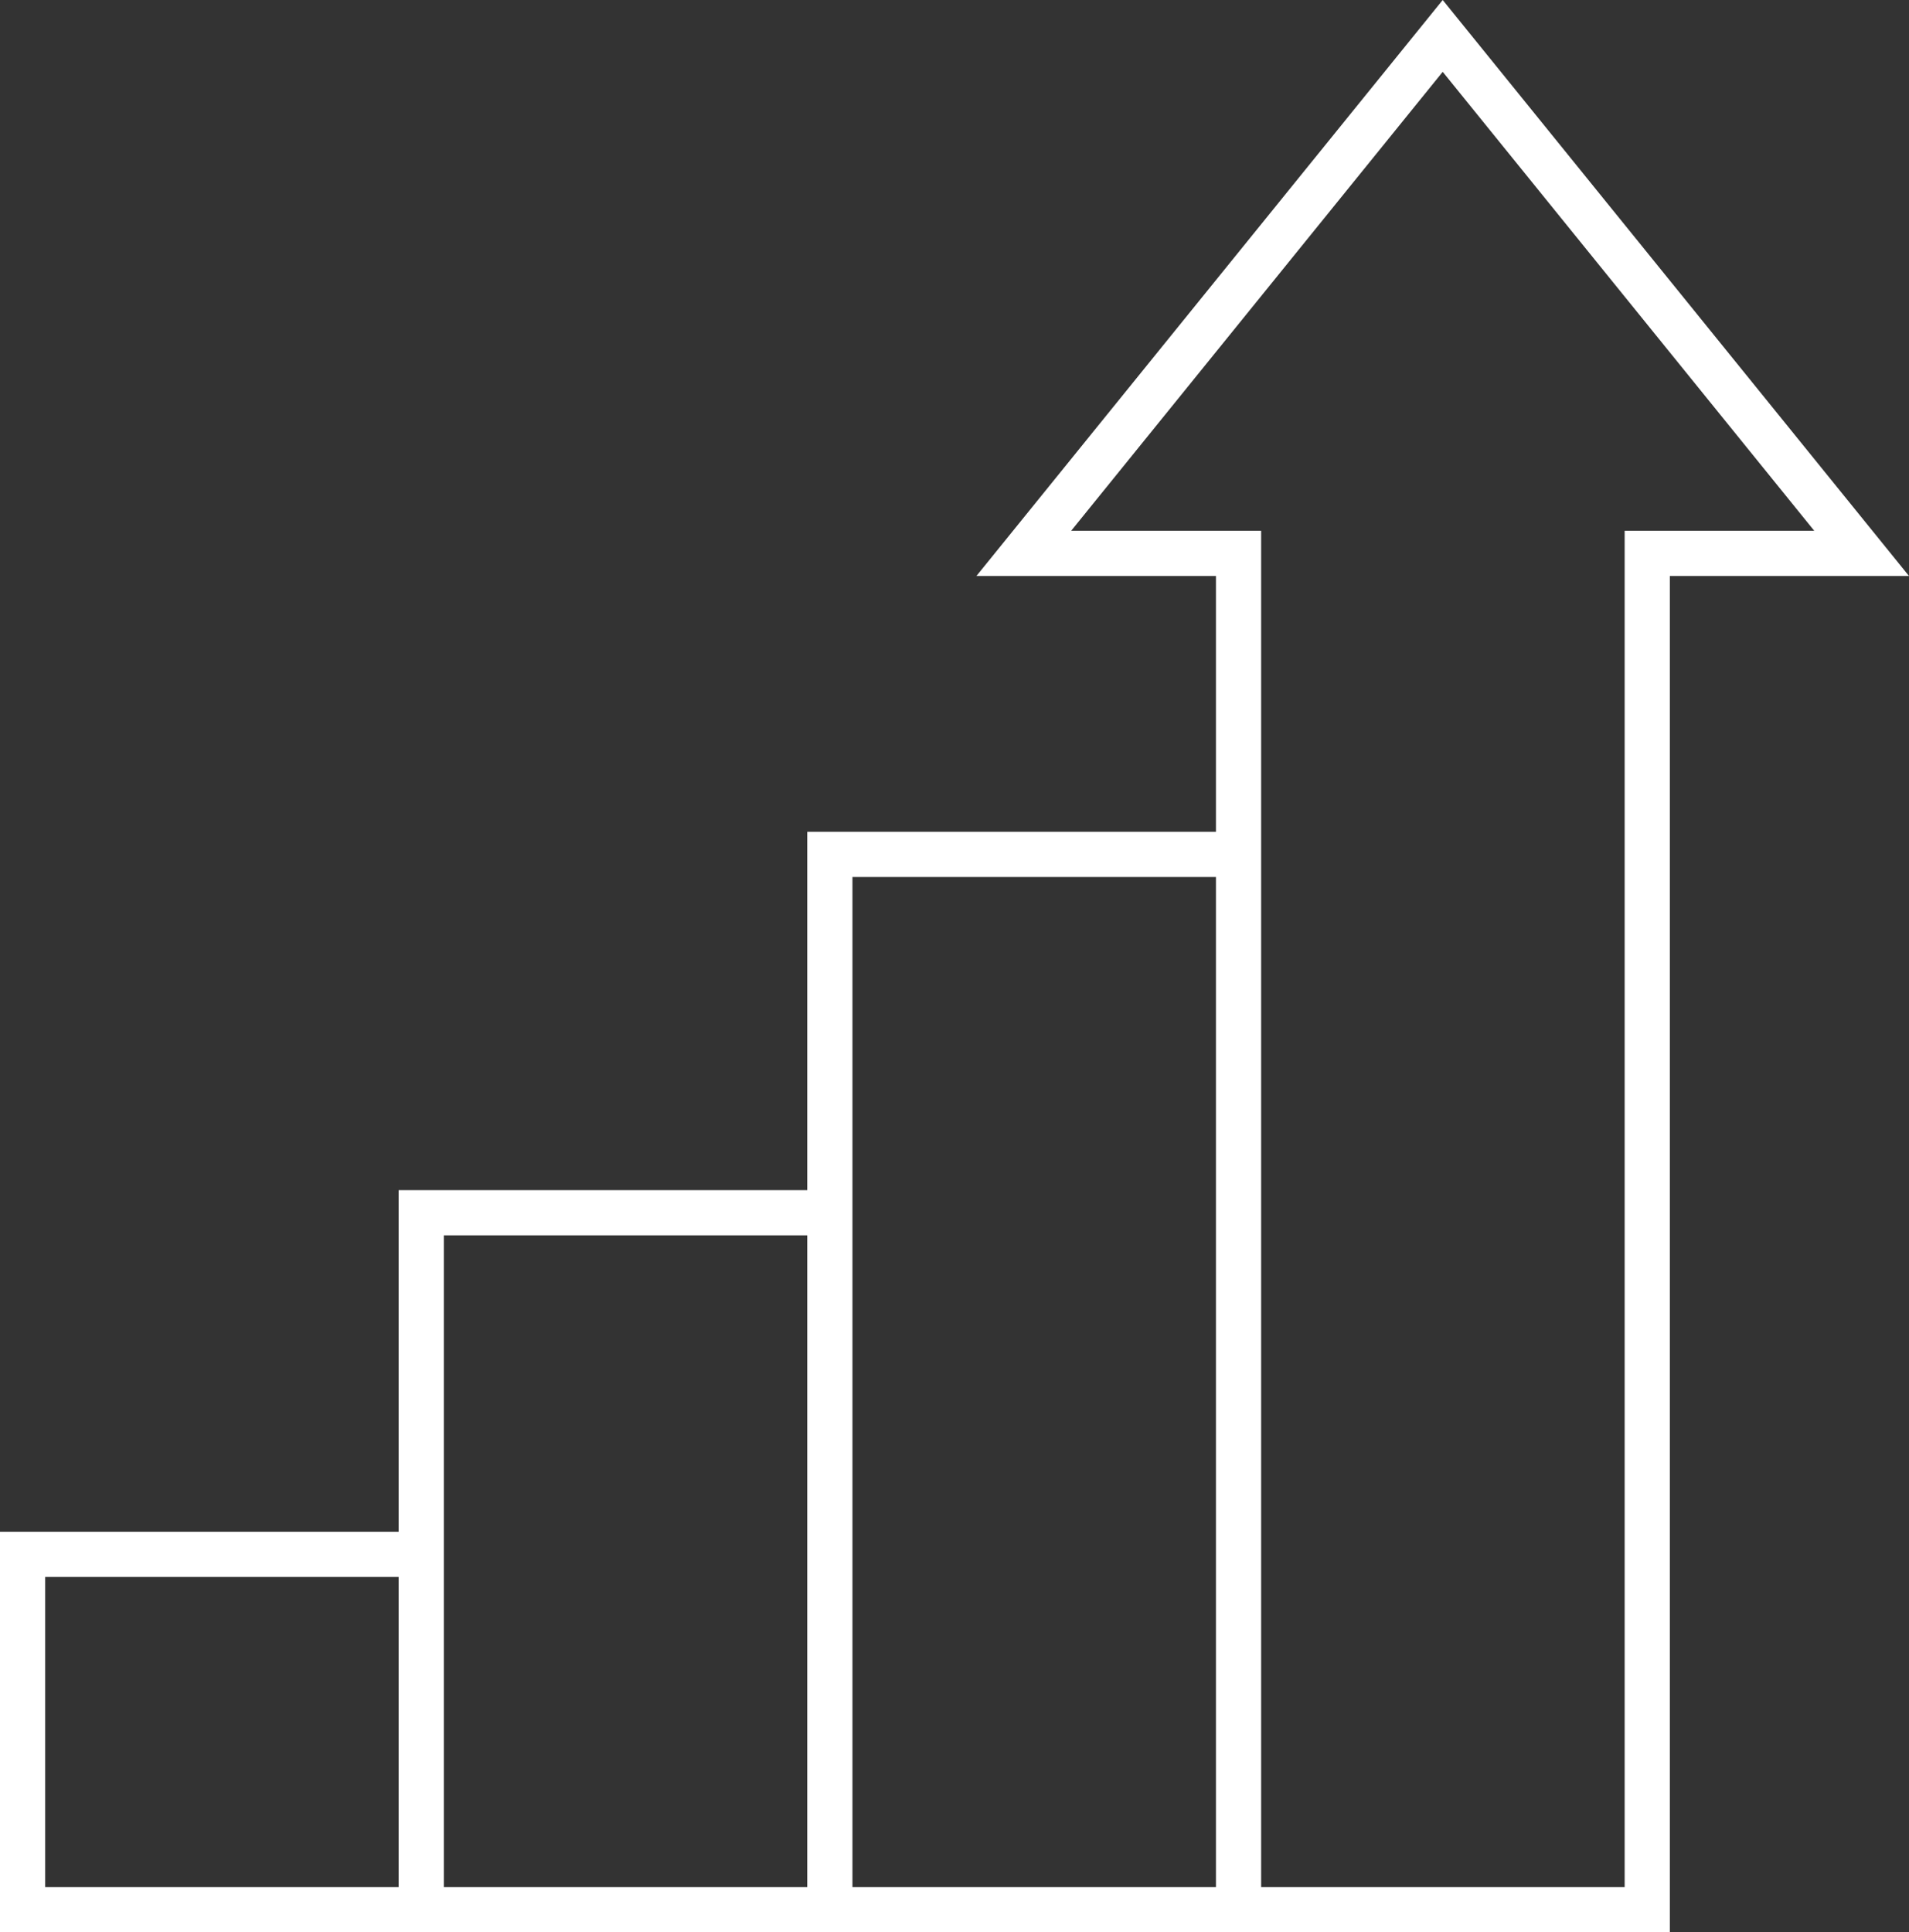
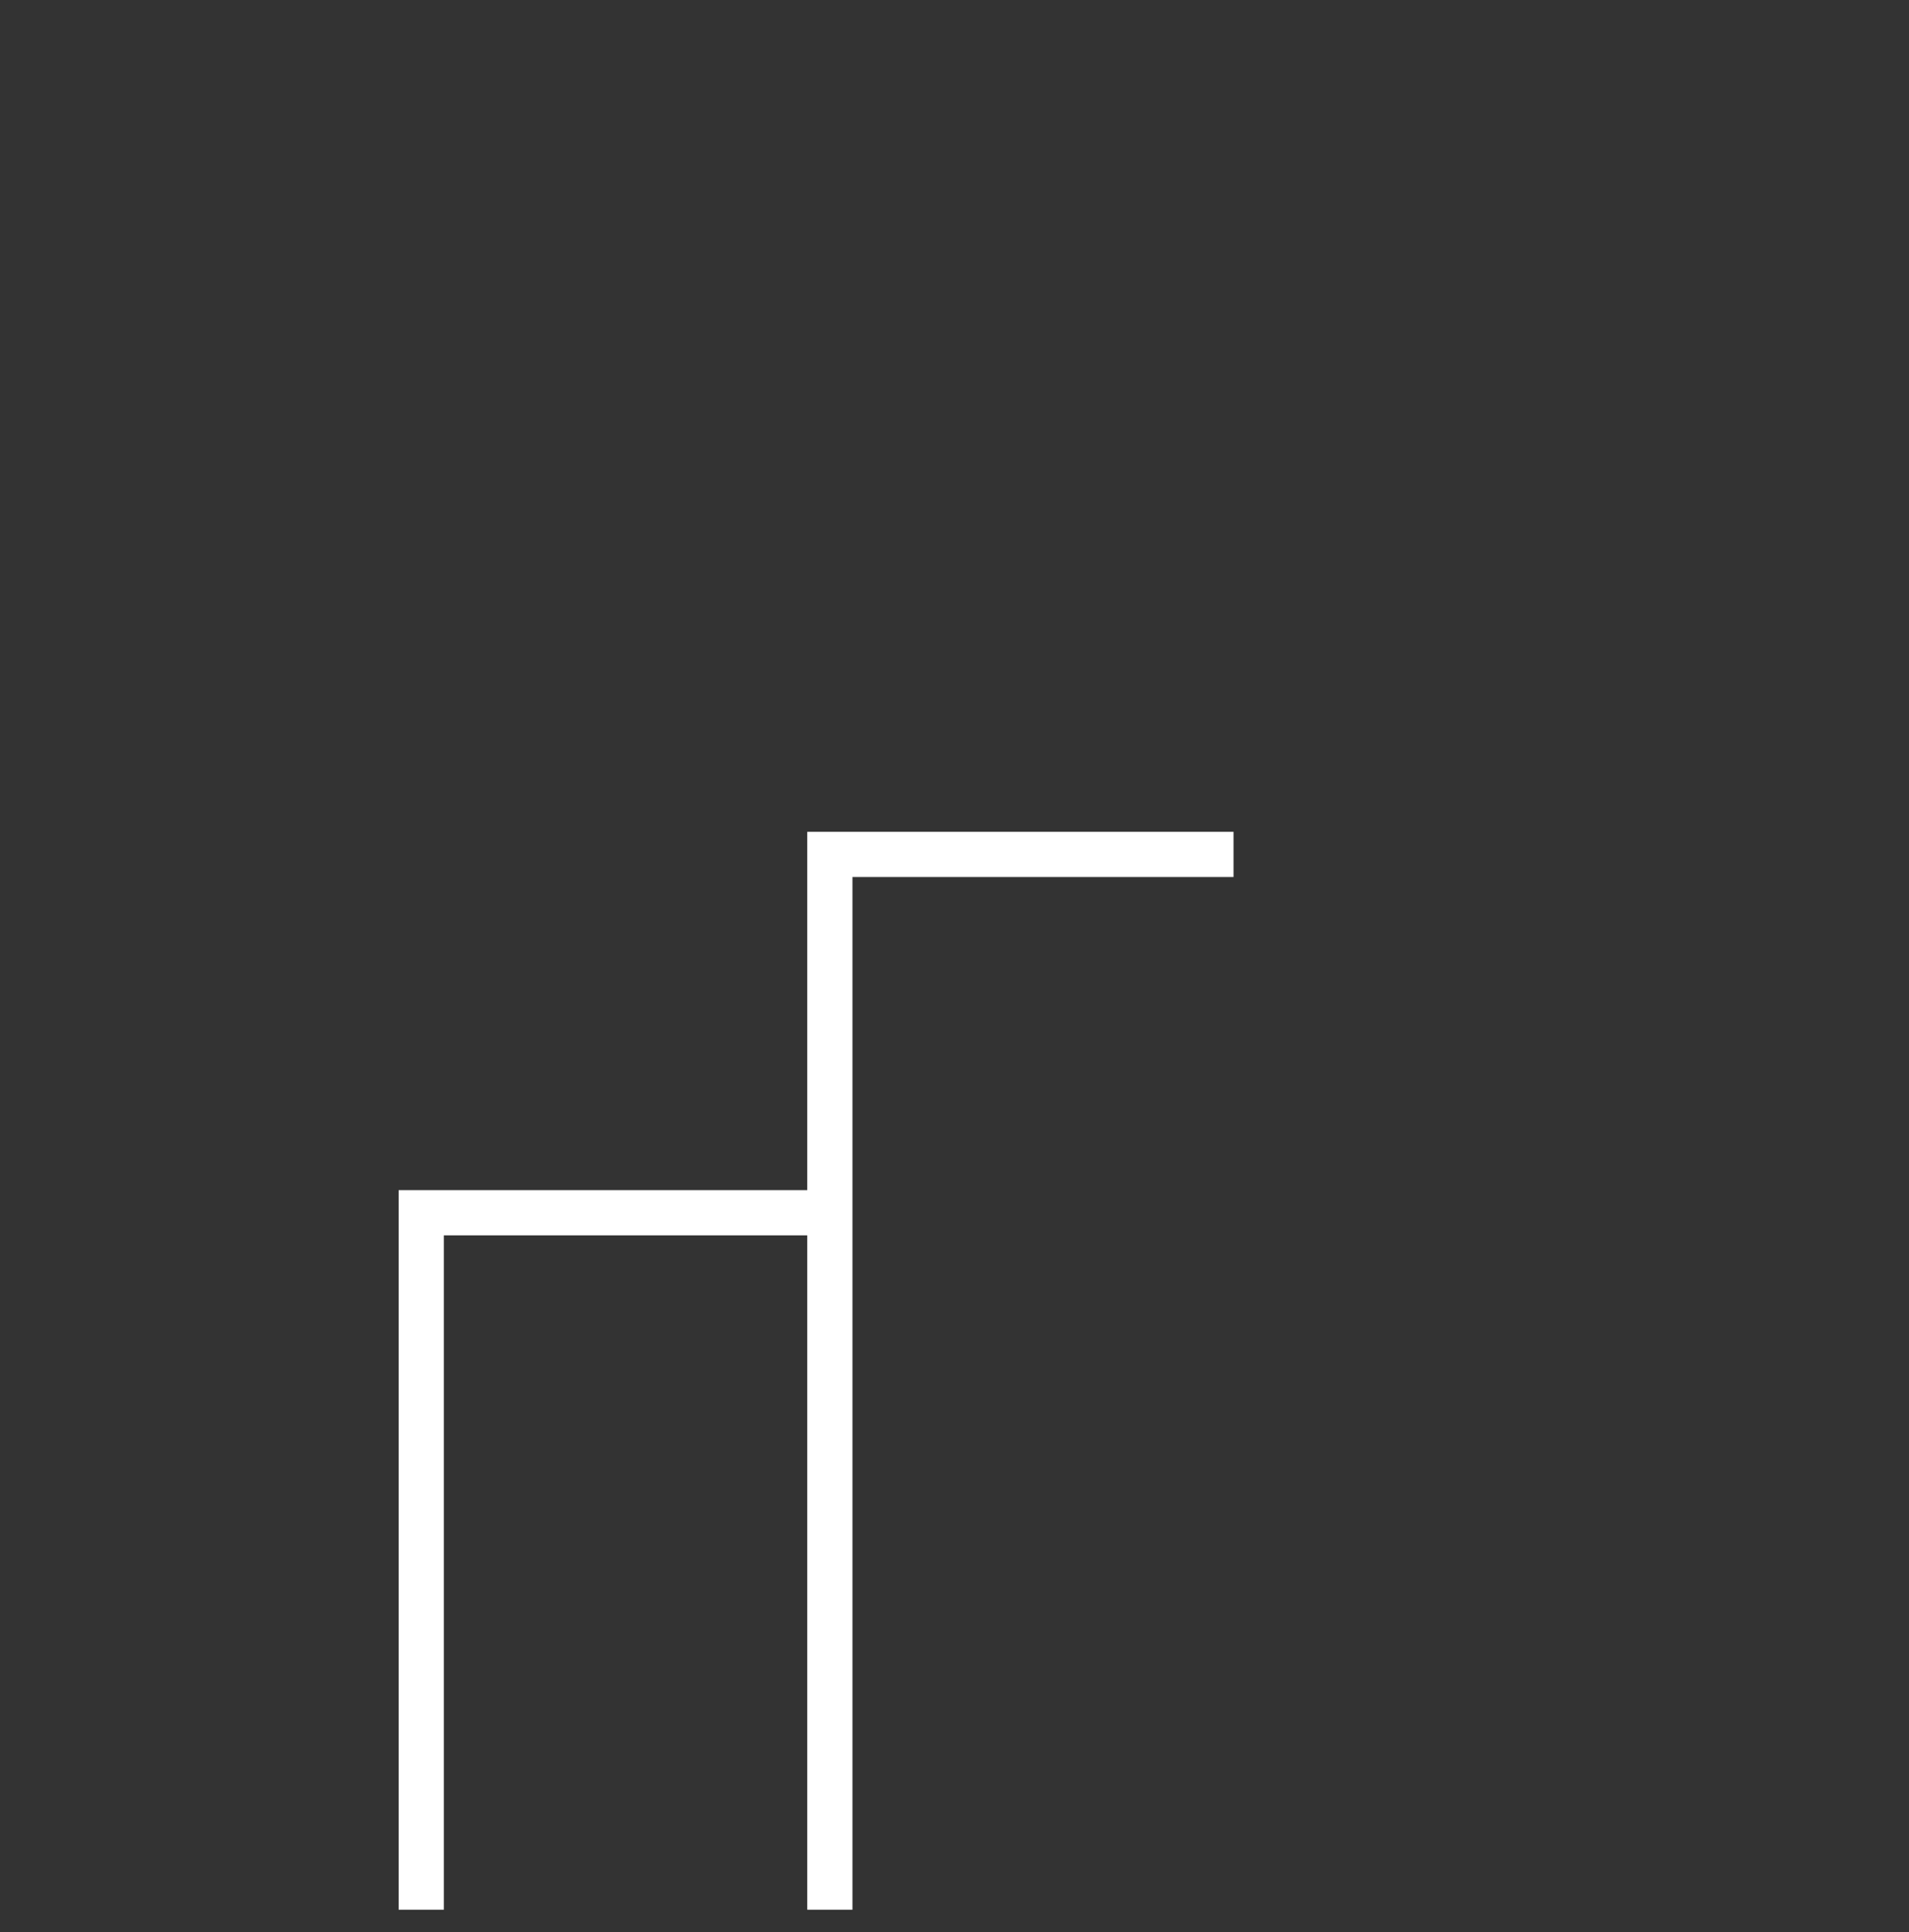
<svg xmlns="http://www.w3.org/2000/svg" width="87.698" height="88.765" viewBox="0 0 87.698 88.765">
  <rect x="0" y="0" width="87.698" height="88.765" fill="#333333" stroke="none" />
  <g transform="translate(-1006.948 -2801.897)">
    <path d="M1026.3,2889.624v-32.017h18.071" fill="none" stroke="#fff" stroke-miterlimit="10" stroke-width="2.076" />
-     <path d="M1063.846,2889.624v-62.307h-9.865l19.244-23.77,19.244,23.77h-9.848v62.307h-74.635V2873.3h17.963" fill="none" stroke="#fff" stroke-miterlimit="10" stroke-width="2.076" />
    <path d="M1045.071,2889.624v-48.478h18.544" fill="none" stroke="#fff" stroke-miterlimit="10" stroke-width="2.076" />
  </g>
</svg>